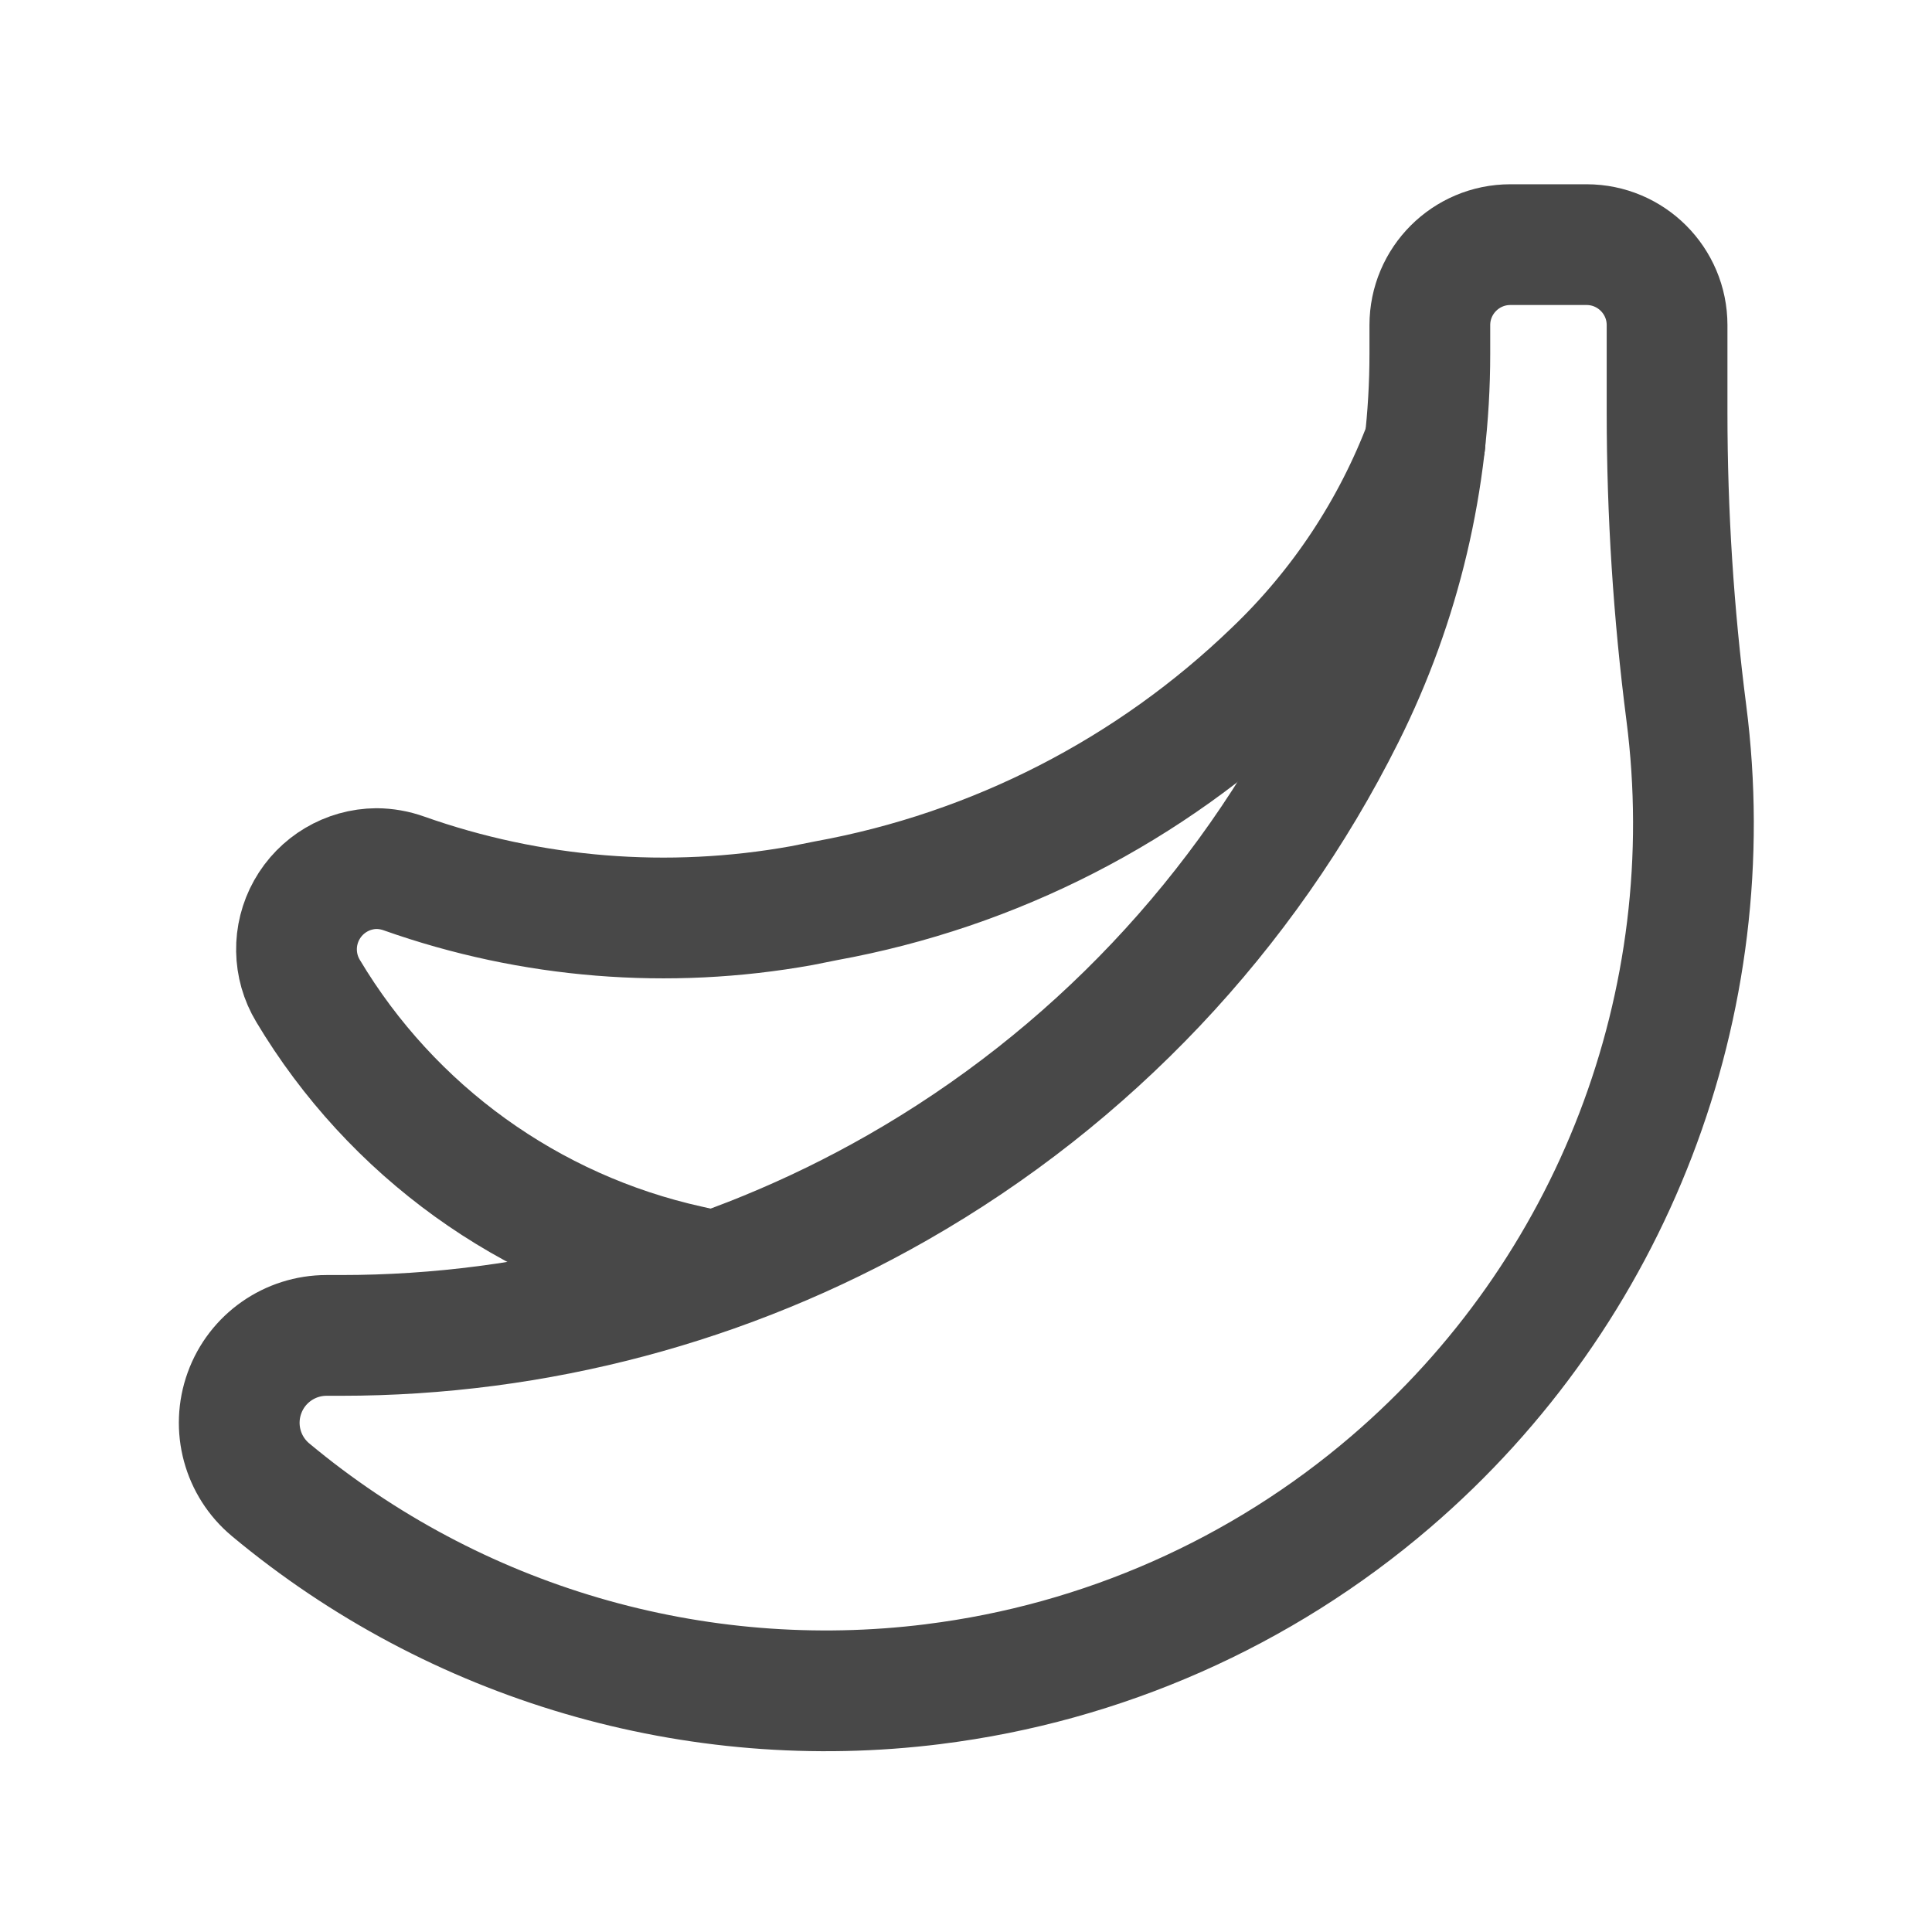
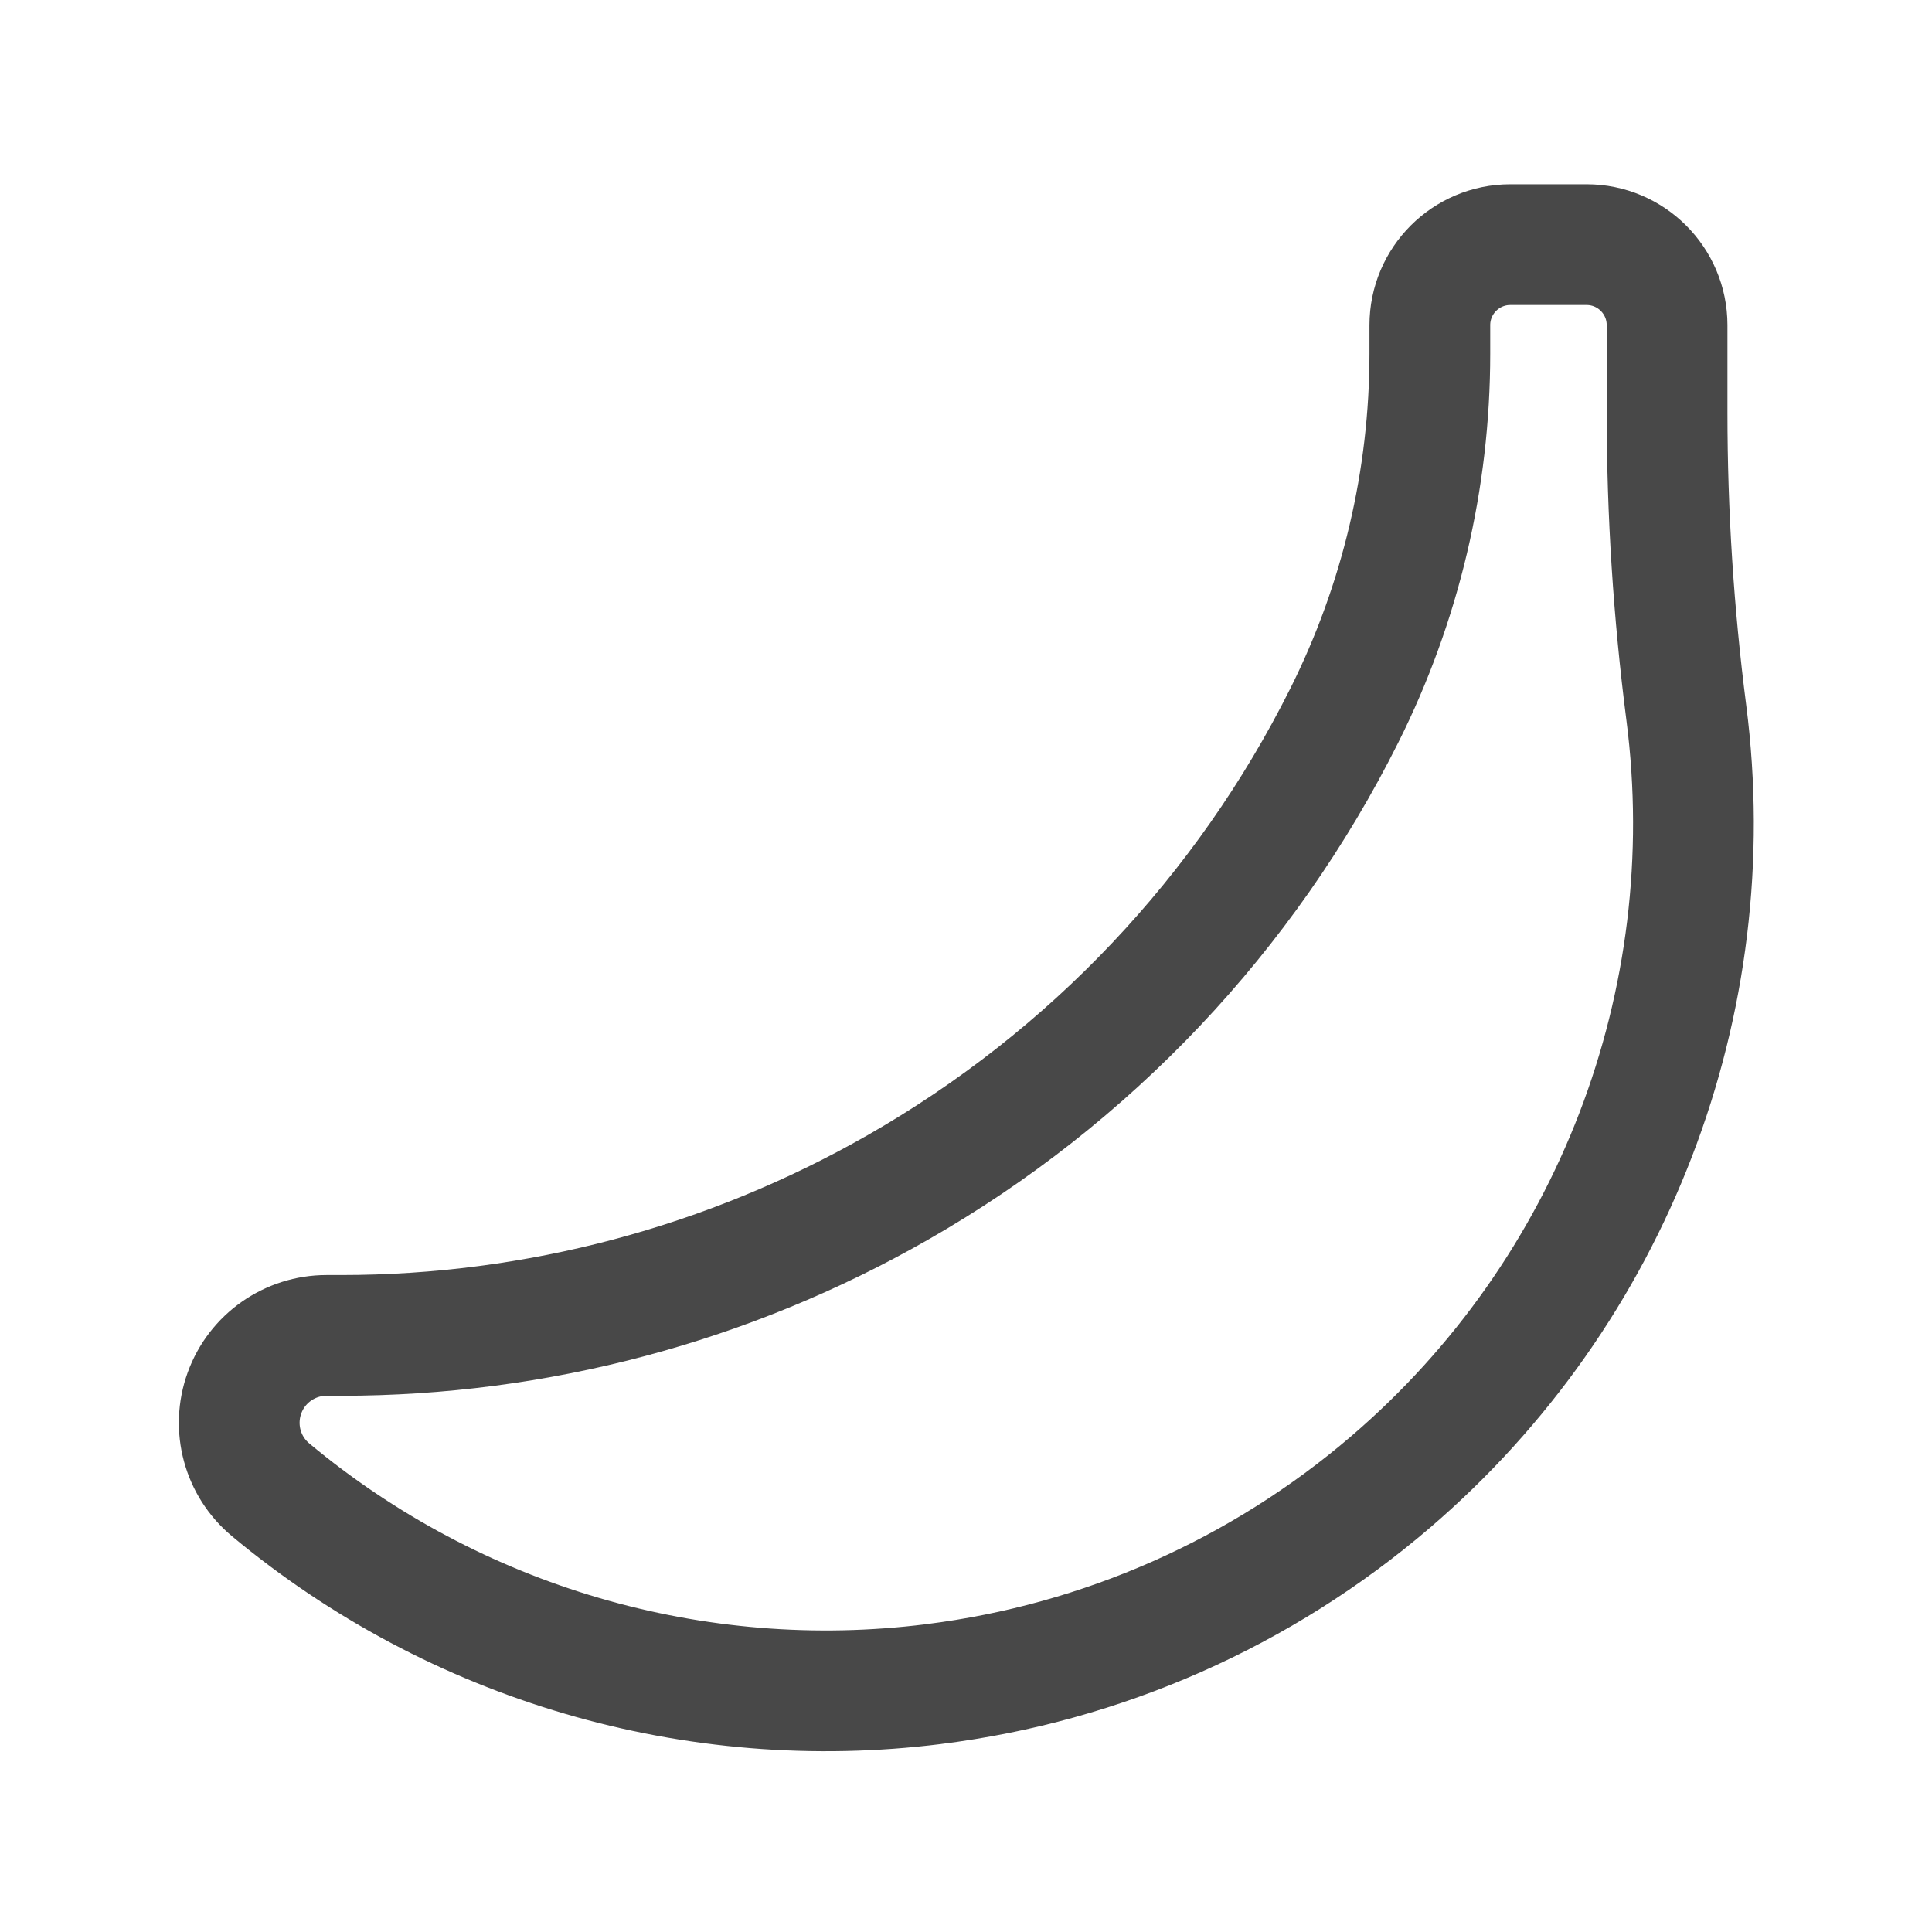
<svg xmlns="http://www.w3.org/2000/svg" width="24" height="24" viewBox="0 0 24 24" fill="none">
  <path fill-rule="evenodd" clip-rule="evenodd" d="M16.701 8.885V8.885C15.471 11.346 13.54 13.387 11.151 14.752V14.752C9.045 15.956 6.662 16.589 4.236 16.589H4.057C3.6 16.589 3.192 16.875 3.037 17.304C2.881 17.734 3.011 18.215 3.362 18.507V18.507C5.654 20.417 8.635 21.291 11.595 20.921L11.6 20.92C13.696 20.658 15.67 19.785 17.274 18.41V18.41C20.031 16.047 21.412 12.455 20.948 8.854V8.854C20.789 7.618 20.709 6.373 20.709 5.127V4.039C20.709 3.487 20.261 3.039 19.709 3.039H18.762C18.21 3.039 17.762 3.487 17.762 4.039V4.393C17.762 5.953 17.399 7.49 16.701 8.885Z" stroke="#484848" stroke-width="1.5" stroke-linecap="round" stroke-linejoin="round" />
-   <path d="M8.869 15.792L8.559 15.722C6.579 15.284 4.867 14.05 3.827 12.31C3.641 12.002 3.635 11.617 3.811 11.303C3.987 10.989 4.317 10.793 4.677 10.79C4.793 10.791 4.908 10.811 5.017 10.85C6.602 11.411 8.305 11.548 9.959 11.25L10.259 11.19C12.354 10.81 14.29 9.817 15.822 8.338C16.654 7.544 17.296 6.573 17.702 5.497" stroke="#484848" stroke-width="1.5" stroke-linecap="round" stroke-linejoin="round" />
</svg>